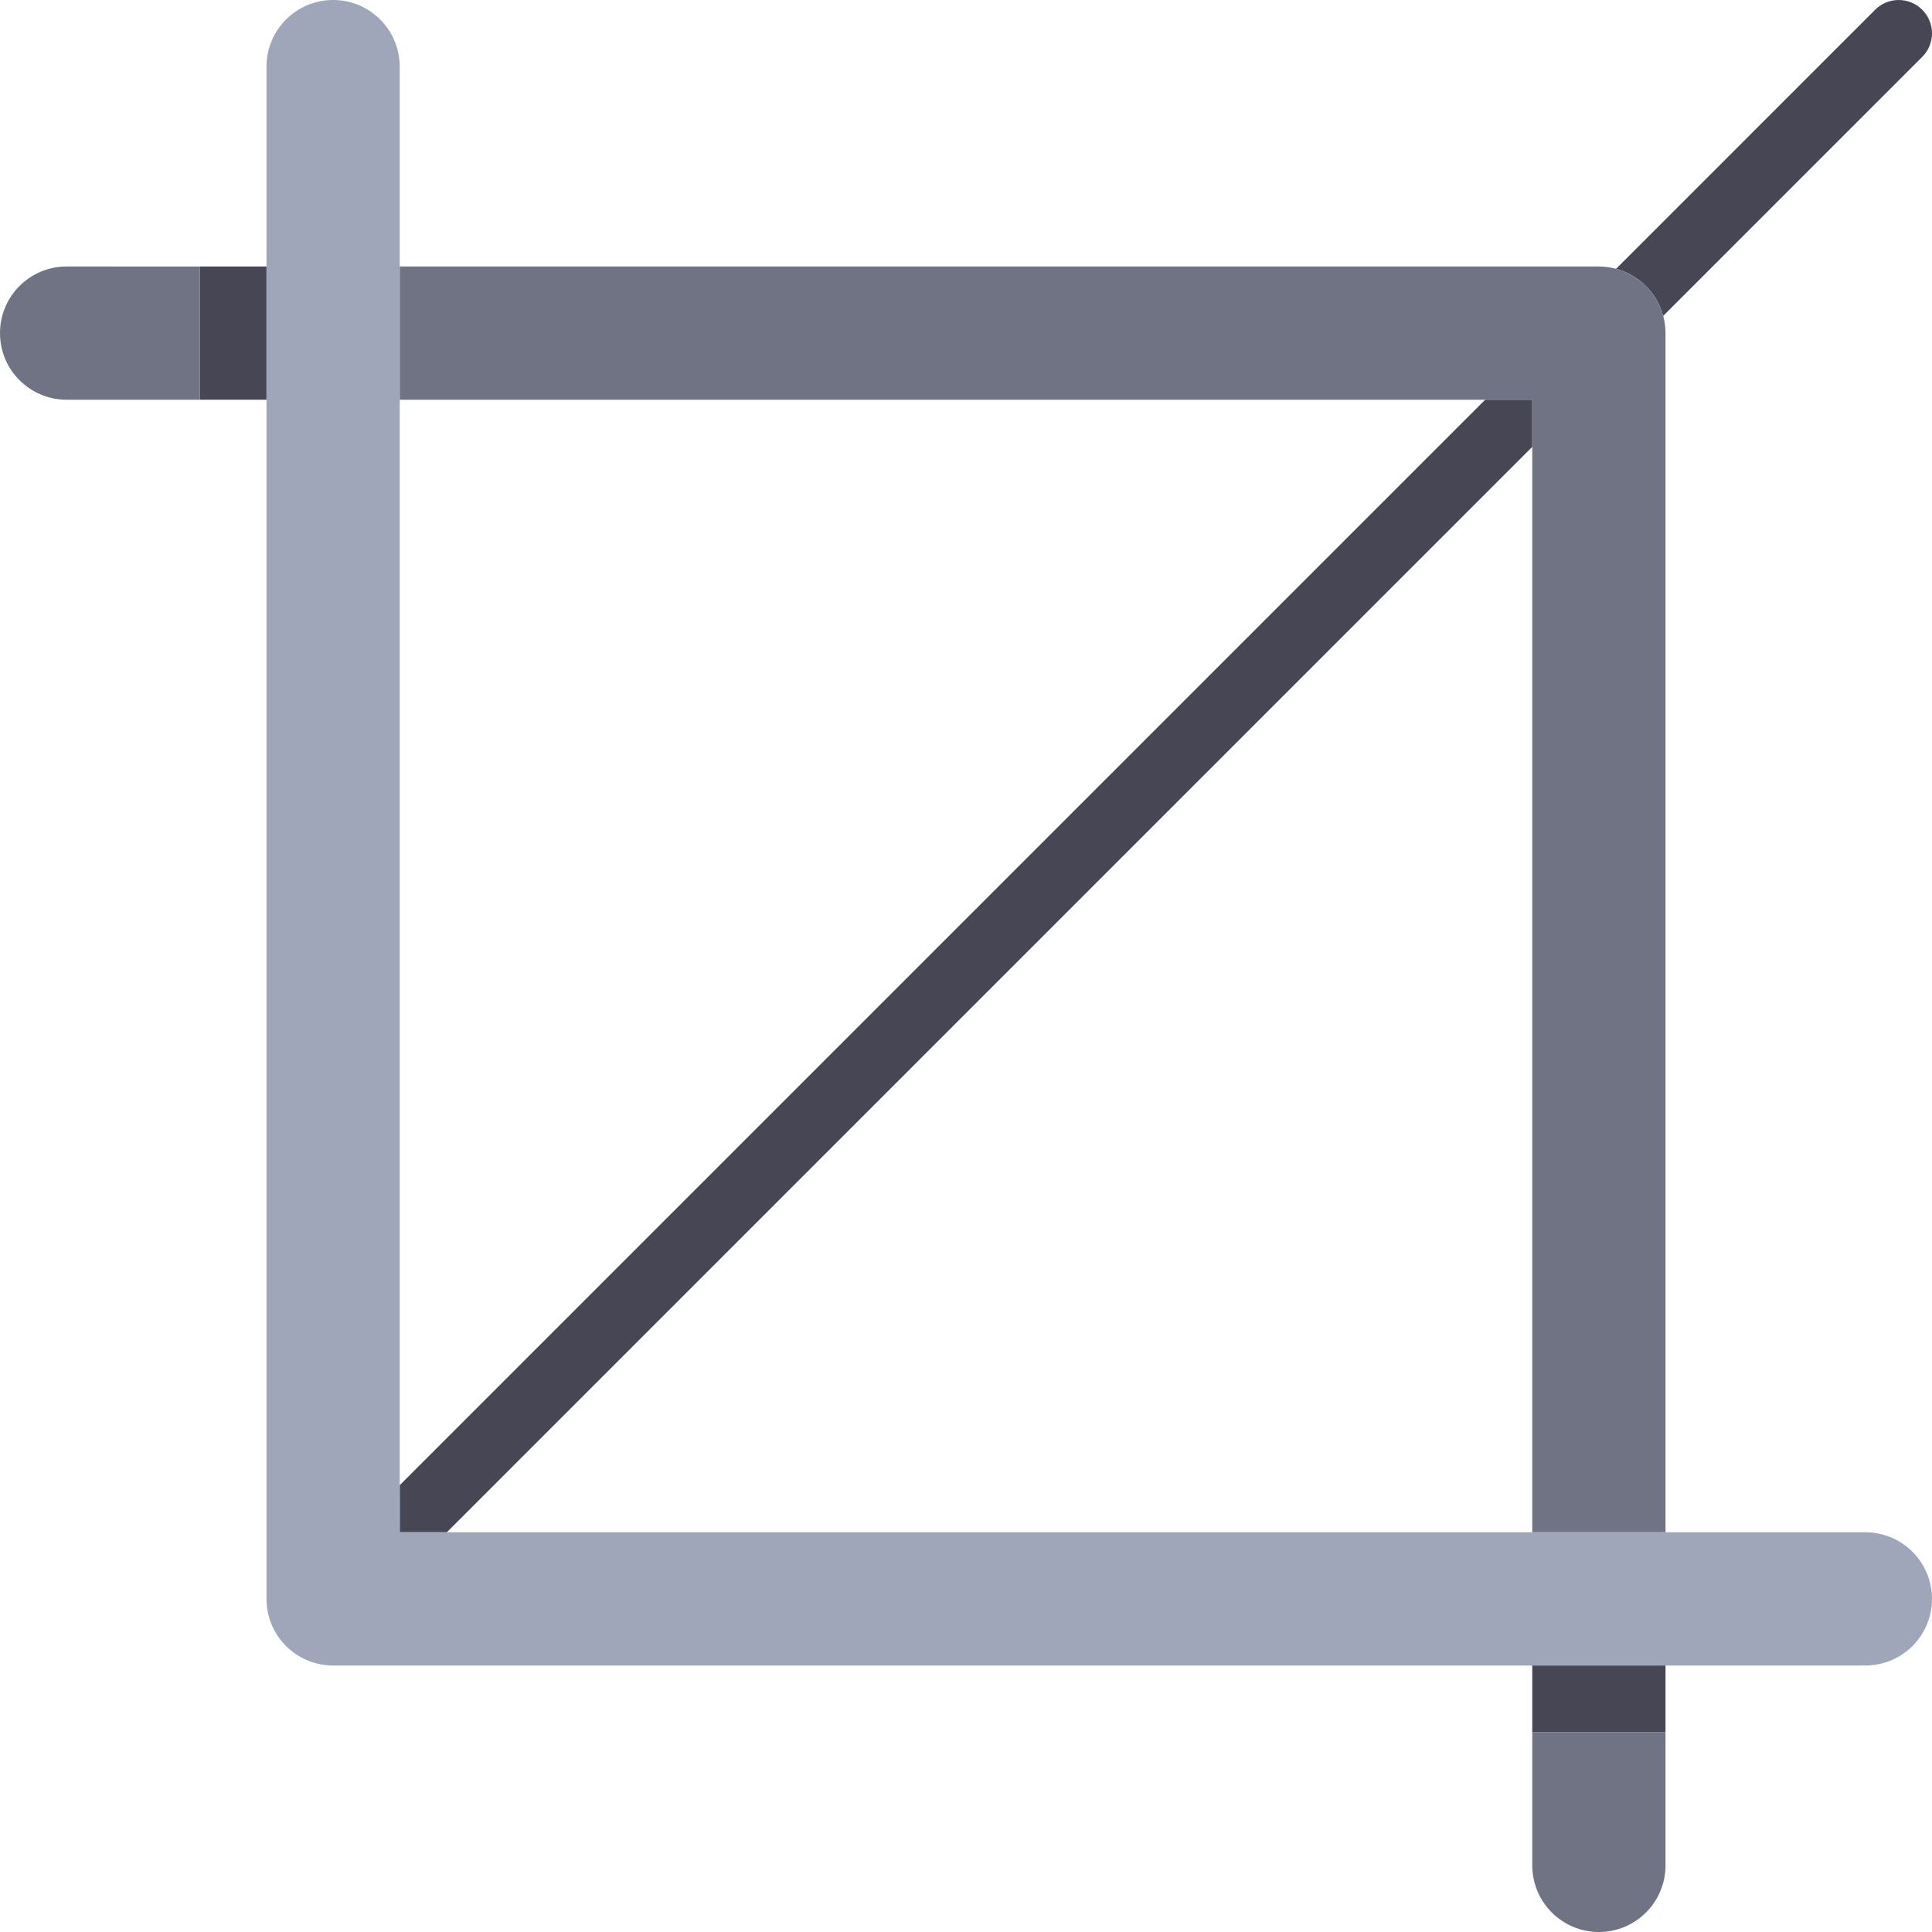
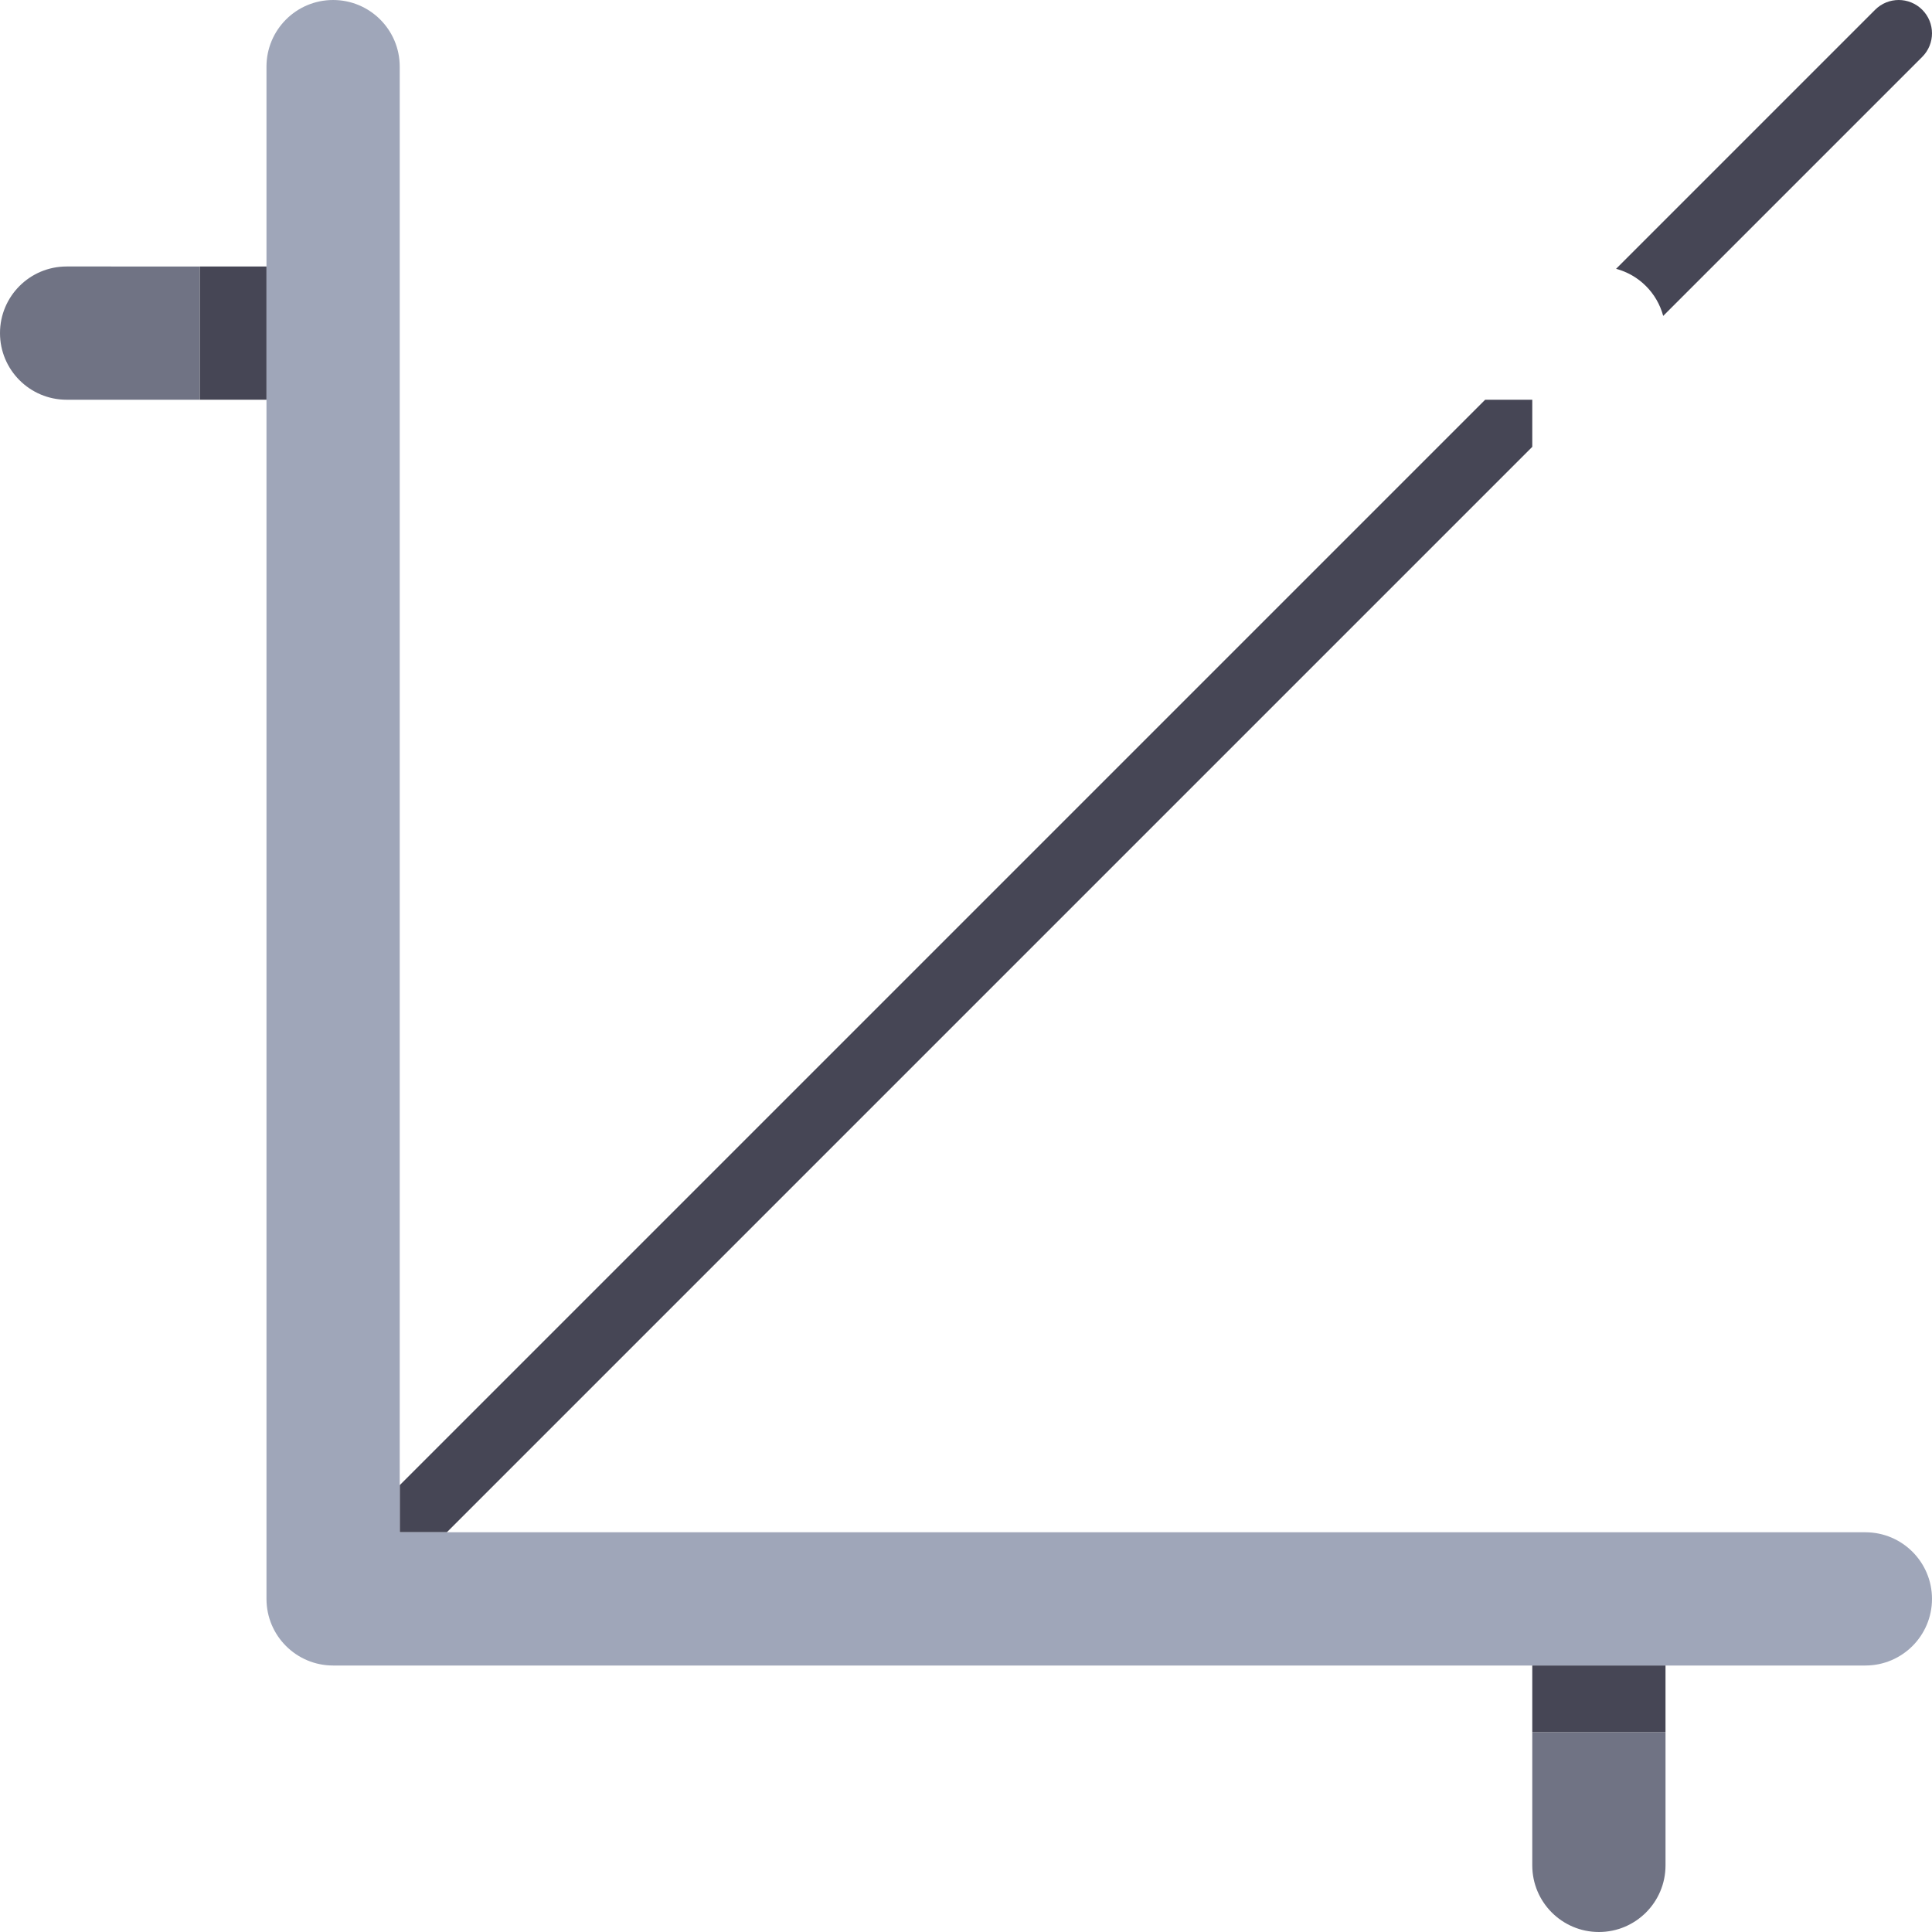
<svg xmlns="http://www.w3.org/2000/svg" version="1.1" id="Layer_1" x="0px" y="0px" viewBox="0 0 512.001 512.001" style="enable-background:new 0 0 512.001 512.001;" xml:space="preserve">
  <g>
    <path style="fill:#464655;" d="M440.764,83.719l68.65-68.65c3.448-3.448,3.448-9.035,0-12.483s-9.035-3.448-12.483,0   l-68.649,68.651C434.363,72.86,439.141,77.637,440.764,83.719z" />
    <polygon style="fill:#464655;" points="406.069,105.932 393.587,105.932 105.931,393.588 105.931,406.07 118.415,406.07    406.069,118.415  " />
  </g>
  <g>
    <path style="fill:#707384;" d="M406.069,494.346c0,9.75,7.905,17.655,17.655,17.655s17.655-7.905,17.655-17.655v-35.31h-35.31   V494.346z" />
-     <path style="fill:#707384;" d="M393.587,105.932h12.482v12.483V406.07h35.31V88.277c0-1.579-0.227-3.101-0.616-4.557   c-1.623-6.082-6.401-10.859-12.483-12.483c-1.455-0.387-2.977-0.615-4.556-0.615H105.931v35.31H393.587z" />
-     <path style="fill:#707384;" d="M17.656,70.622C7.906,70.622,0,78.526,0,88.277c0,9.75,7.905,17.655,17.655,17.655h35.31v-35.31   H17.656z" />
+     <path style="fill:#707384;" d="M17.656,70.622C7.906,70.622,0,78.526,0,88.277c0,9.75,7.905,17.655,17.655,17.655h35.31v-35.31   z" />
  </g>
  <path style="fill:#9FA6B9;" d="M494.345,406.07H441.38h-35.31H118.415h-12.483v-12.483V105.932v-35.31V17.656  c0-9.75-7.905-17.655-17.655-17.655S70.621,7.906,70.621,17.656v52.966v35.31v317.793c0,9.751,7.905,17.655,17.655,17.655h317.793  h35.31h52.966c9.75,0,17.655-7.904,17.655-17.655C512,413.975,504.095,406.07,494.345,406.07z" />
  <g>
    <rect x="52.966" y="70.622" style="fill:#464655;" width="17.655" height="35.31" />
    <rect x="406.069" y="441.38" style="fill:#464655;" width="35.31" height="17.655" />
  </g>
  <g>
</g>
  <g>
</g>
  <g>
</g>
  <g>
</g>
  <g>
</g>
  <g>
</g>
  <g>
</g>
  <g>
</g>
  <g>
</g>
  <g>
</g>
  <g>
</g>
  <g>
</g>
  <g>
</g>
  <g>
</g>
  <g>
</g>
</svg>